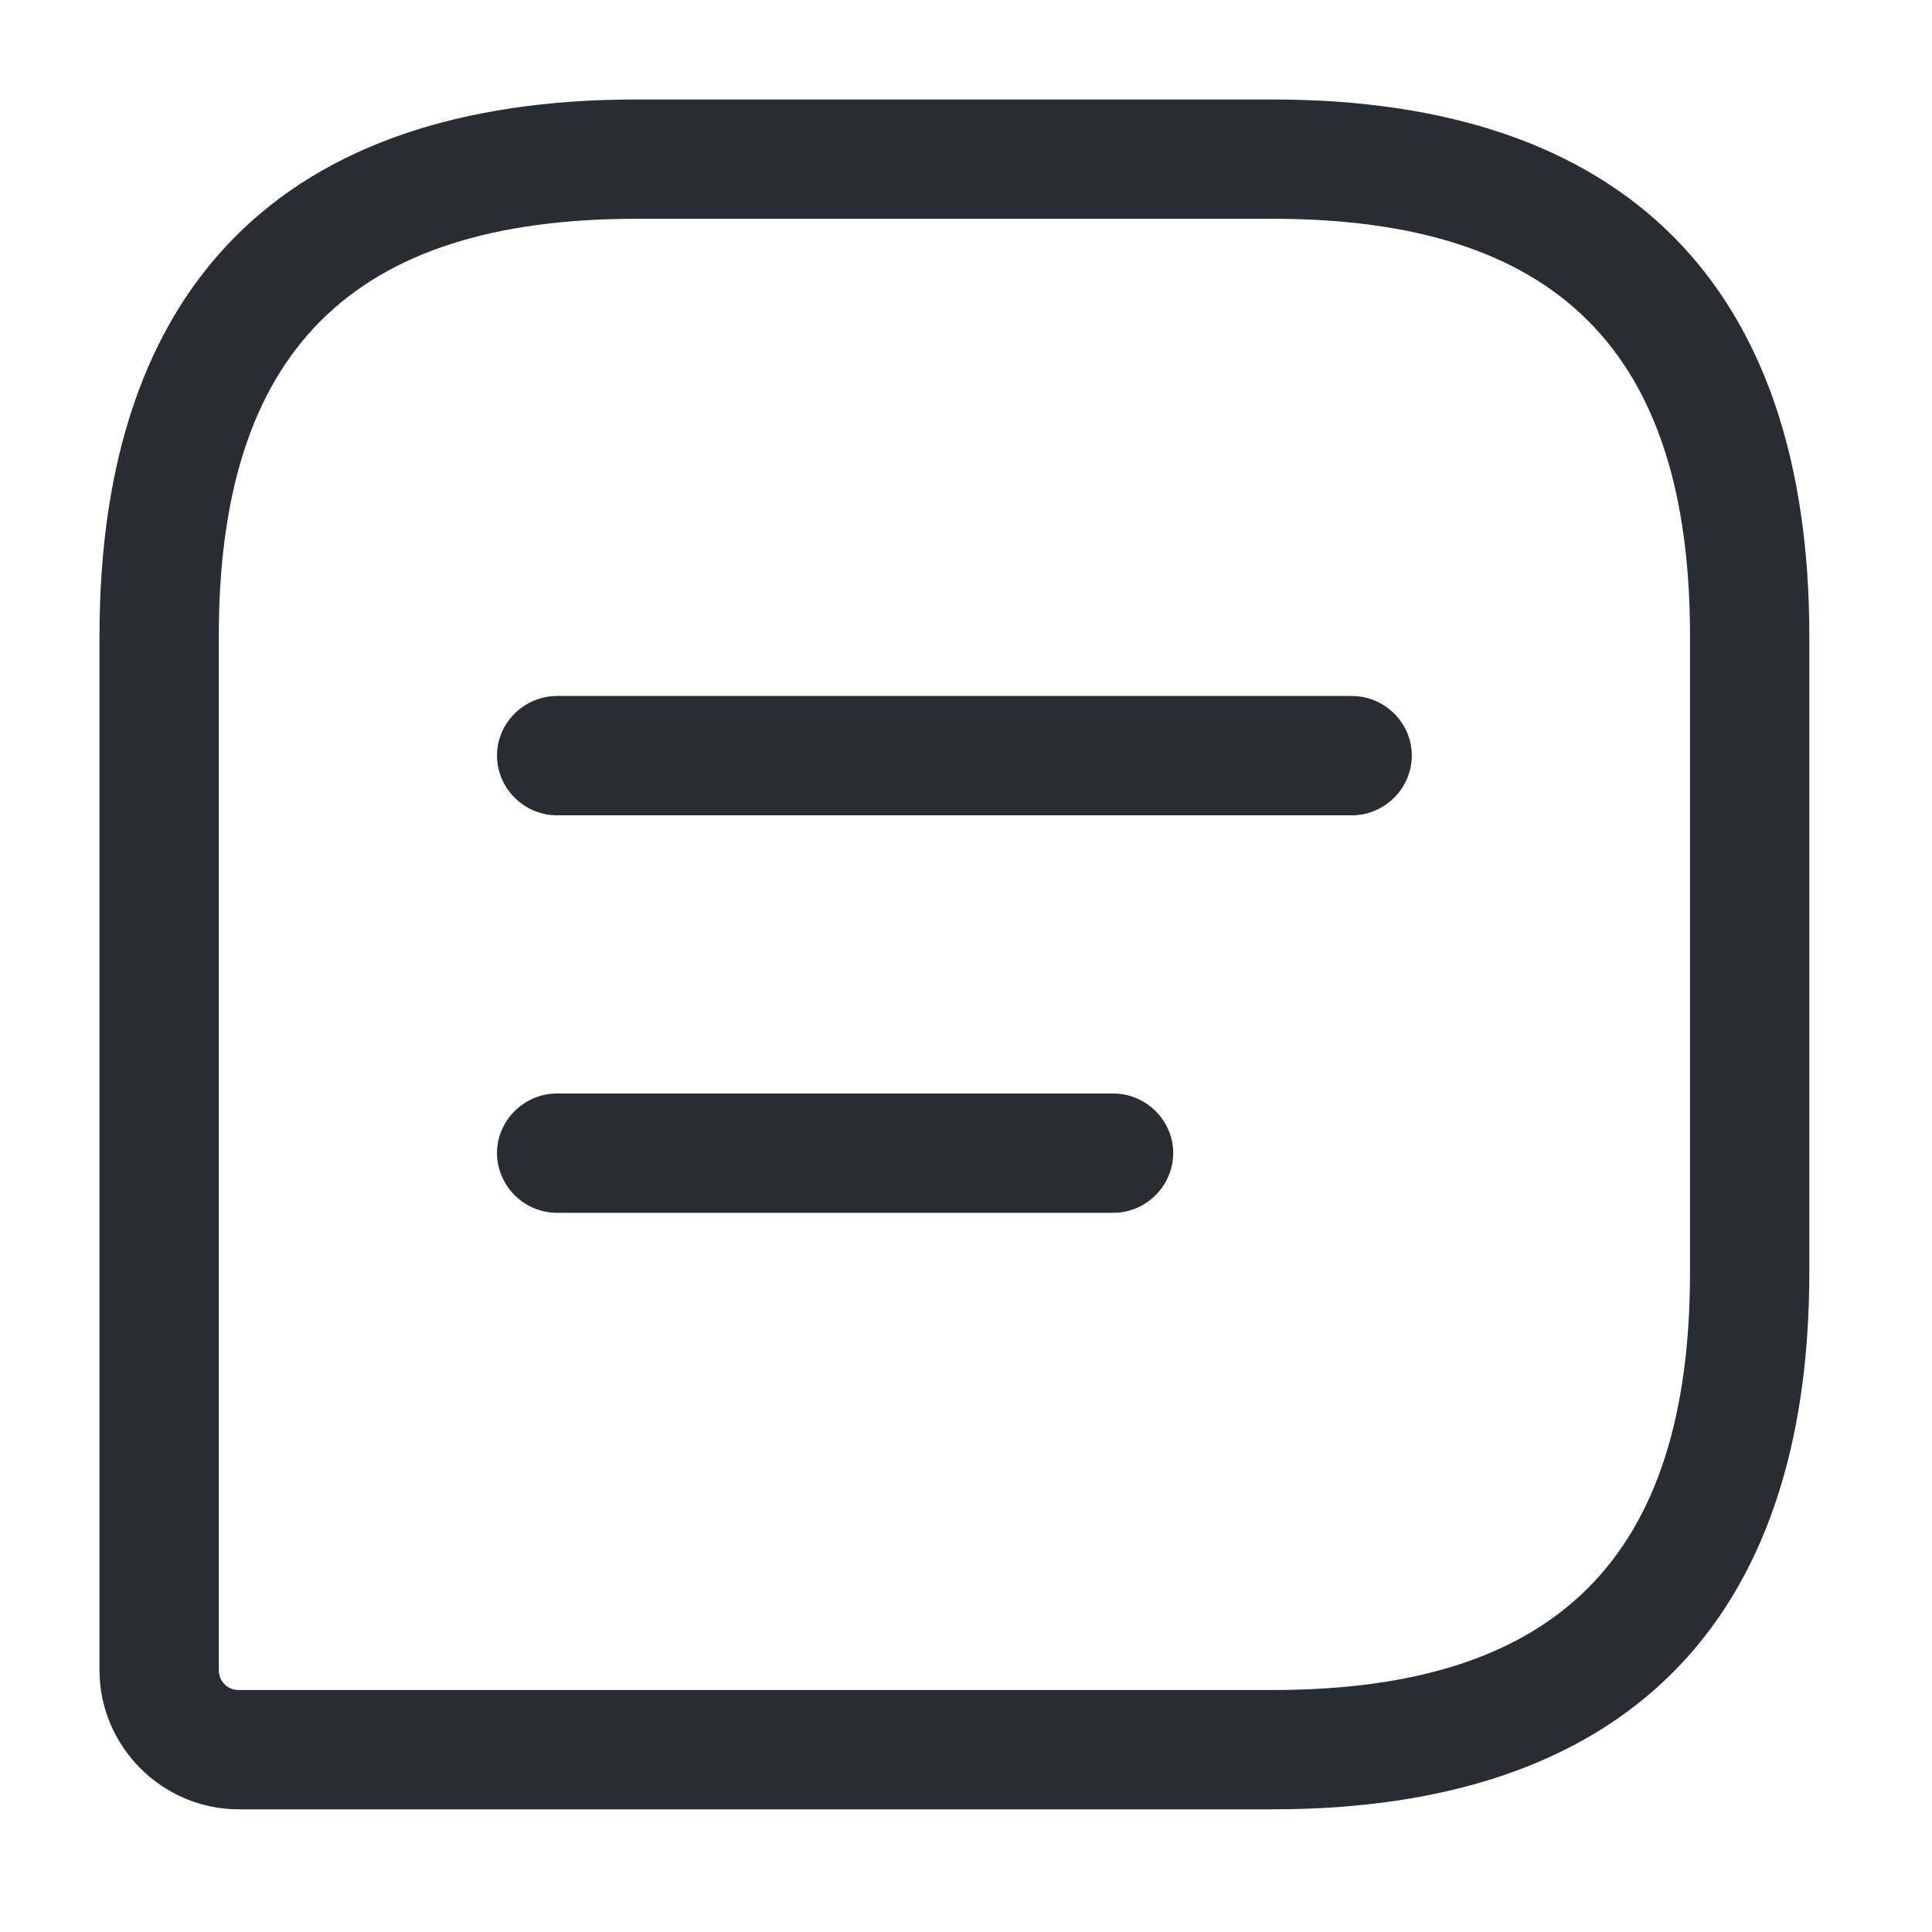
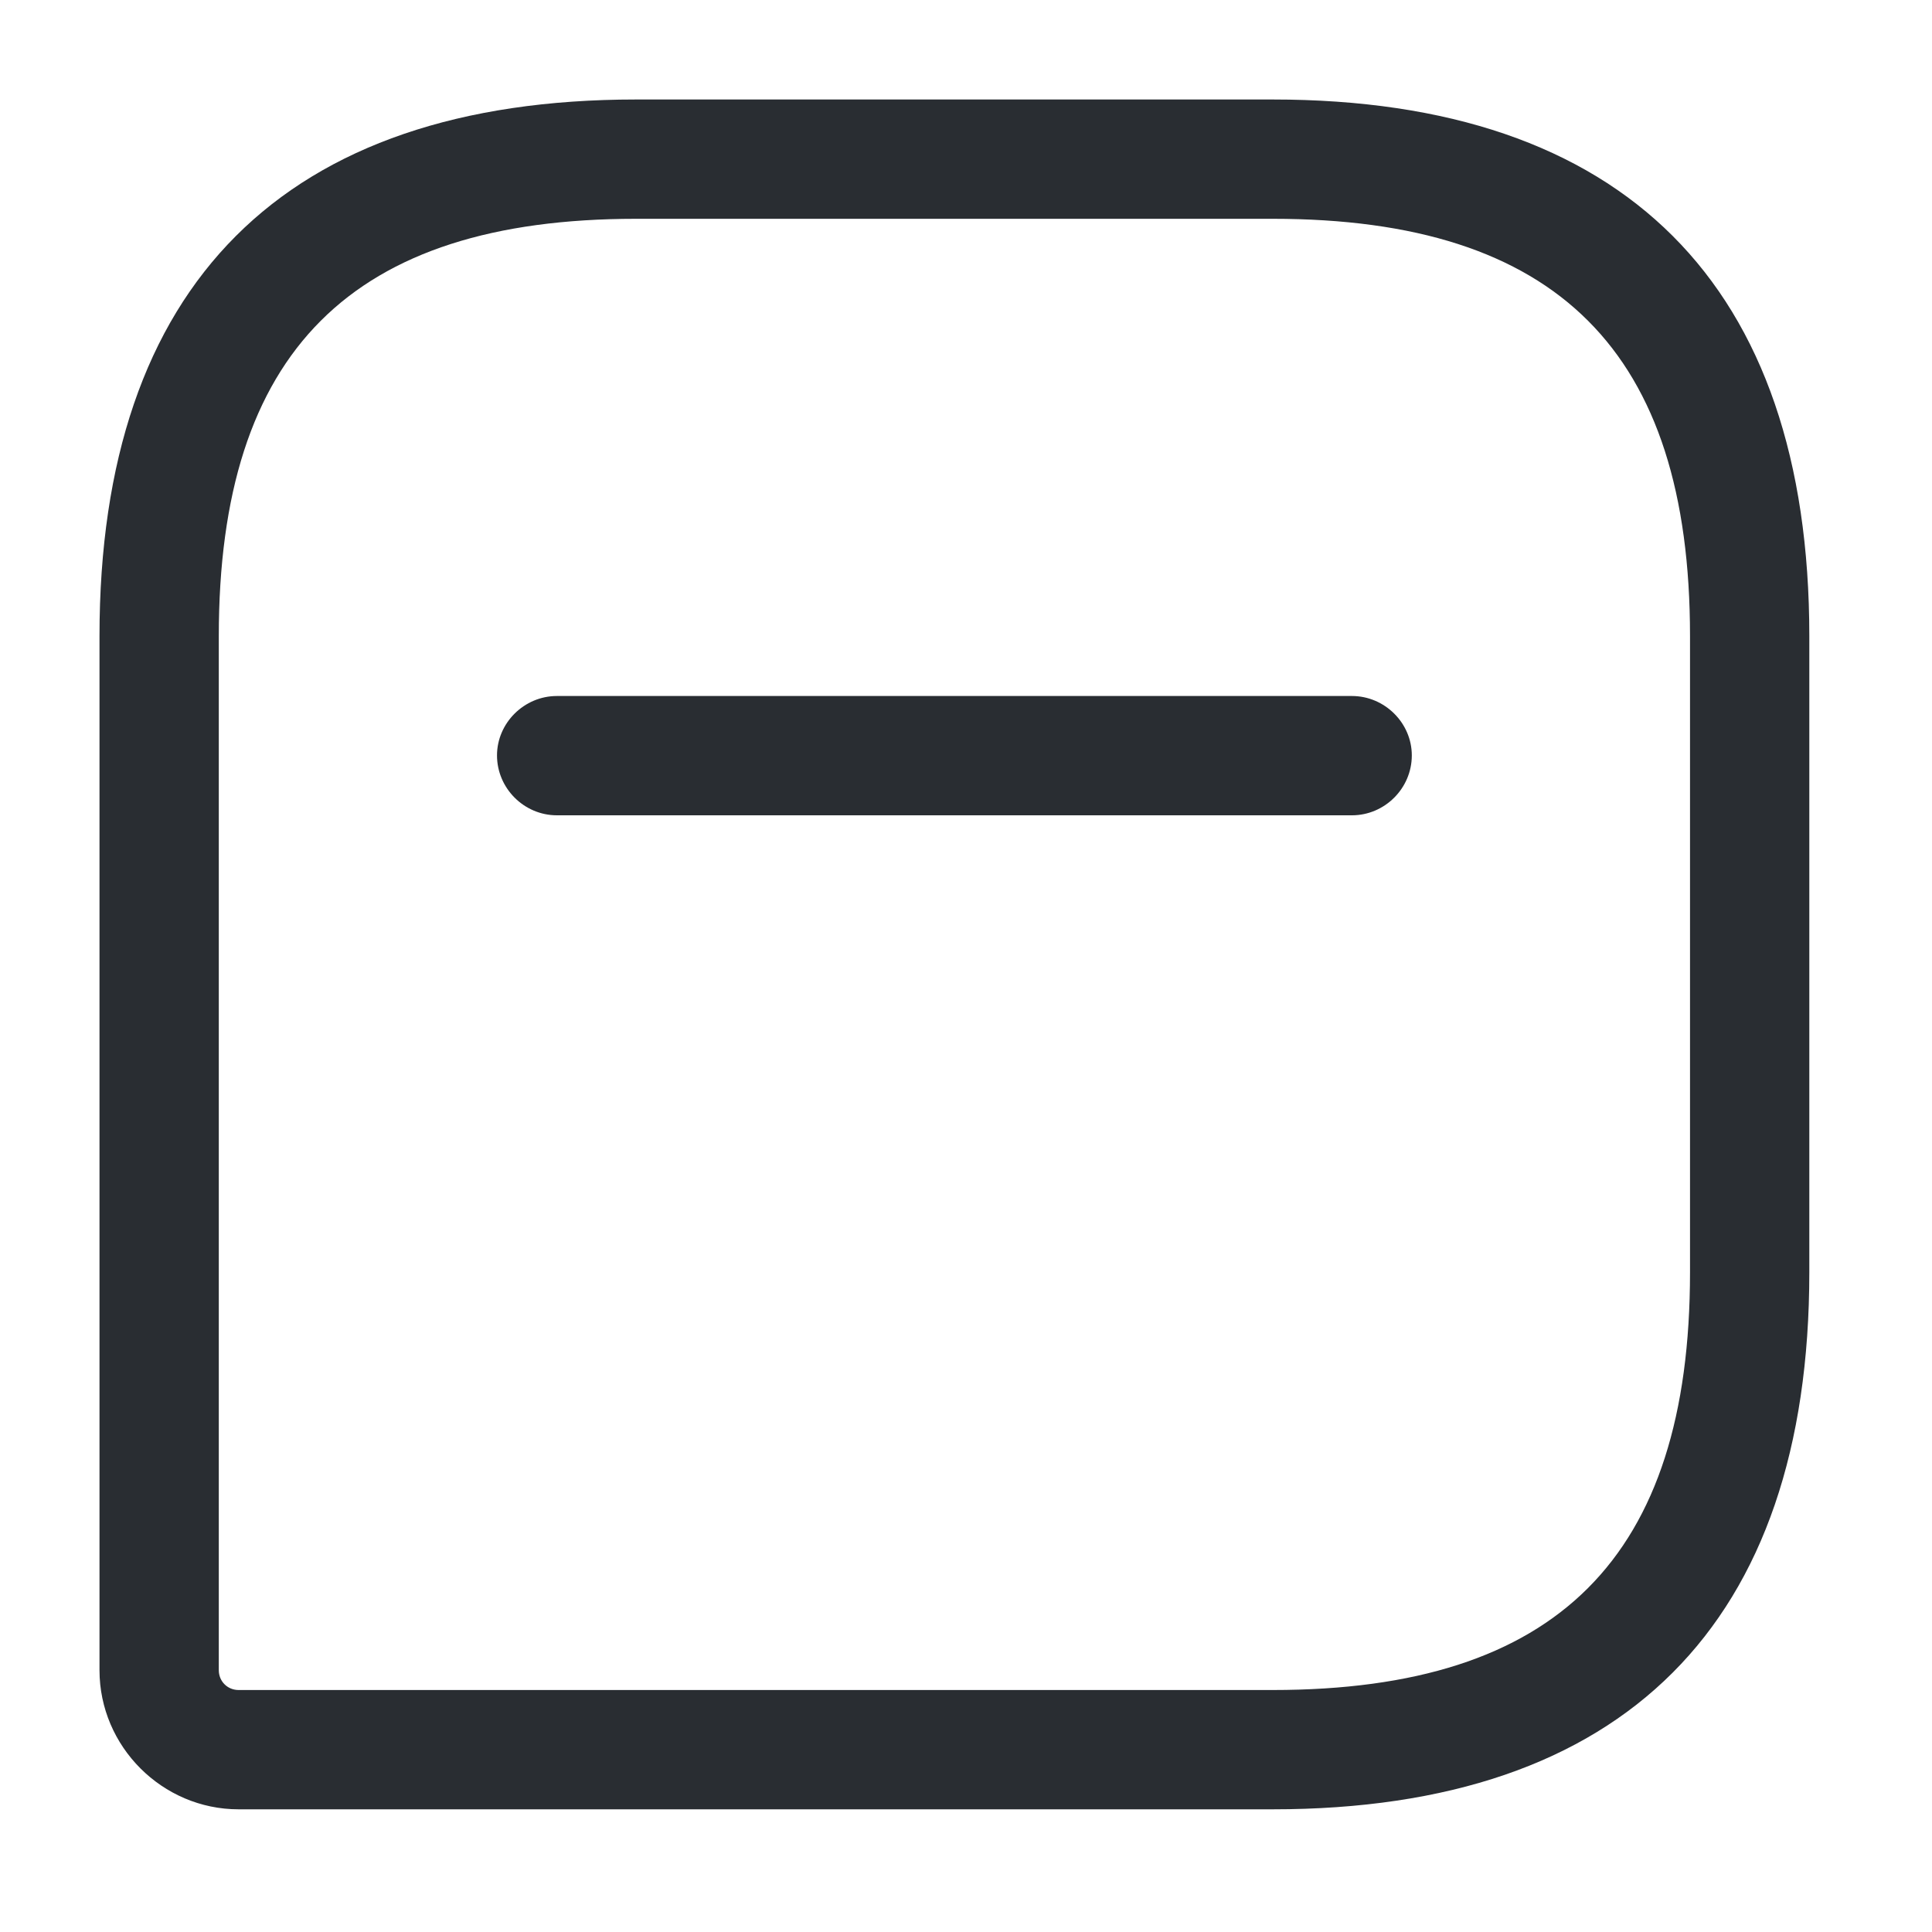
<svg xmlns="http://www.w3.org/2000/svg" fill="none" height="100%" overflow="visible" preserveAspectRatio="none" style="display: block;" viewBox="0 0 4 4" width="100%">
  <g id="vuesax/outline/message-text">
    <g id="message-text">
      <path d="M2.635 3.746H0.494C0.336 3.746 0.206 3.616 0.206 3.458V1.317C0.206 0.589 0.589 0.206 1.317 0.206H2.635C3.362 0.206 3.746 0.589 3.746 1.317V2.634C3.746 3.362 3.362 3.746 2.635 3.746ZM1.317 0.453C0.728 0.453 0.453 0.728 0.453 1.317V3.458C0.453 3.481 0.471 3.499 0.494 3.499H2.635C3.224 3.499 3.499 3.224 3.499 2.634V1.317C3.499 0.728 3.224 0.453 2.635 0.453H1.317Z" fill="#292D32" id="Vector" />
      <path d="M2.799 1.688H1.153C1.085 1.688 1.029 1.632 1.029 1.564C1.029 1.497 1.085 1.441 1.153 1.441H2.799C2.867 1.441 2.923 1.497 2.923 1.564C2.923 1.632 2.867 1.688 2.799 1.688Z" fill="#292D32" id="Vector_2" />
-       <path d="M2.305 2.511H1.153C1.085 2.511 1.029 2.455 1.029 2.387C1.029 2.32 1.085 2.264 1.153 2.264H2.305C2.373 2.264 2.429 2.32 2.429 2.387C2.429 2.455 2.373 2.511 2.305 2.511Z" fill="#292D32" id="Vector_3" />
      <g id="Vector_4" opacity="0">
</g>
    </g>
  </g>
</svg>